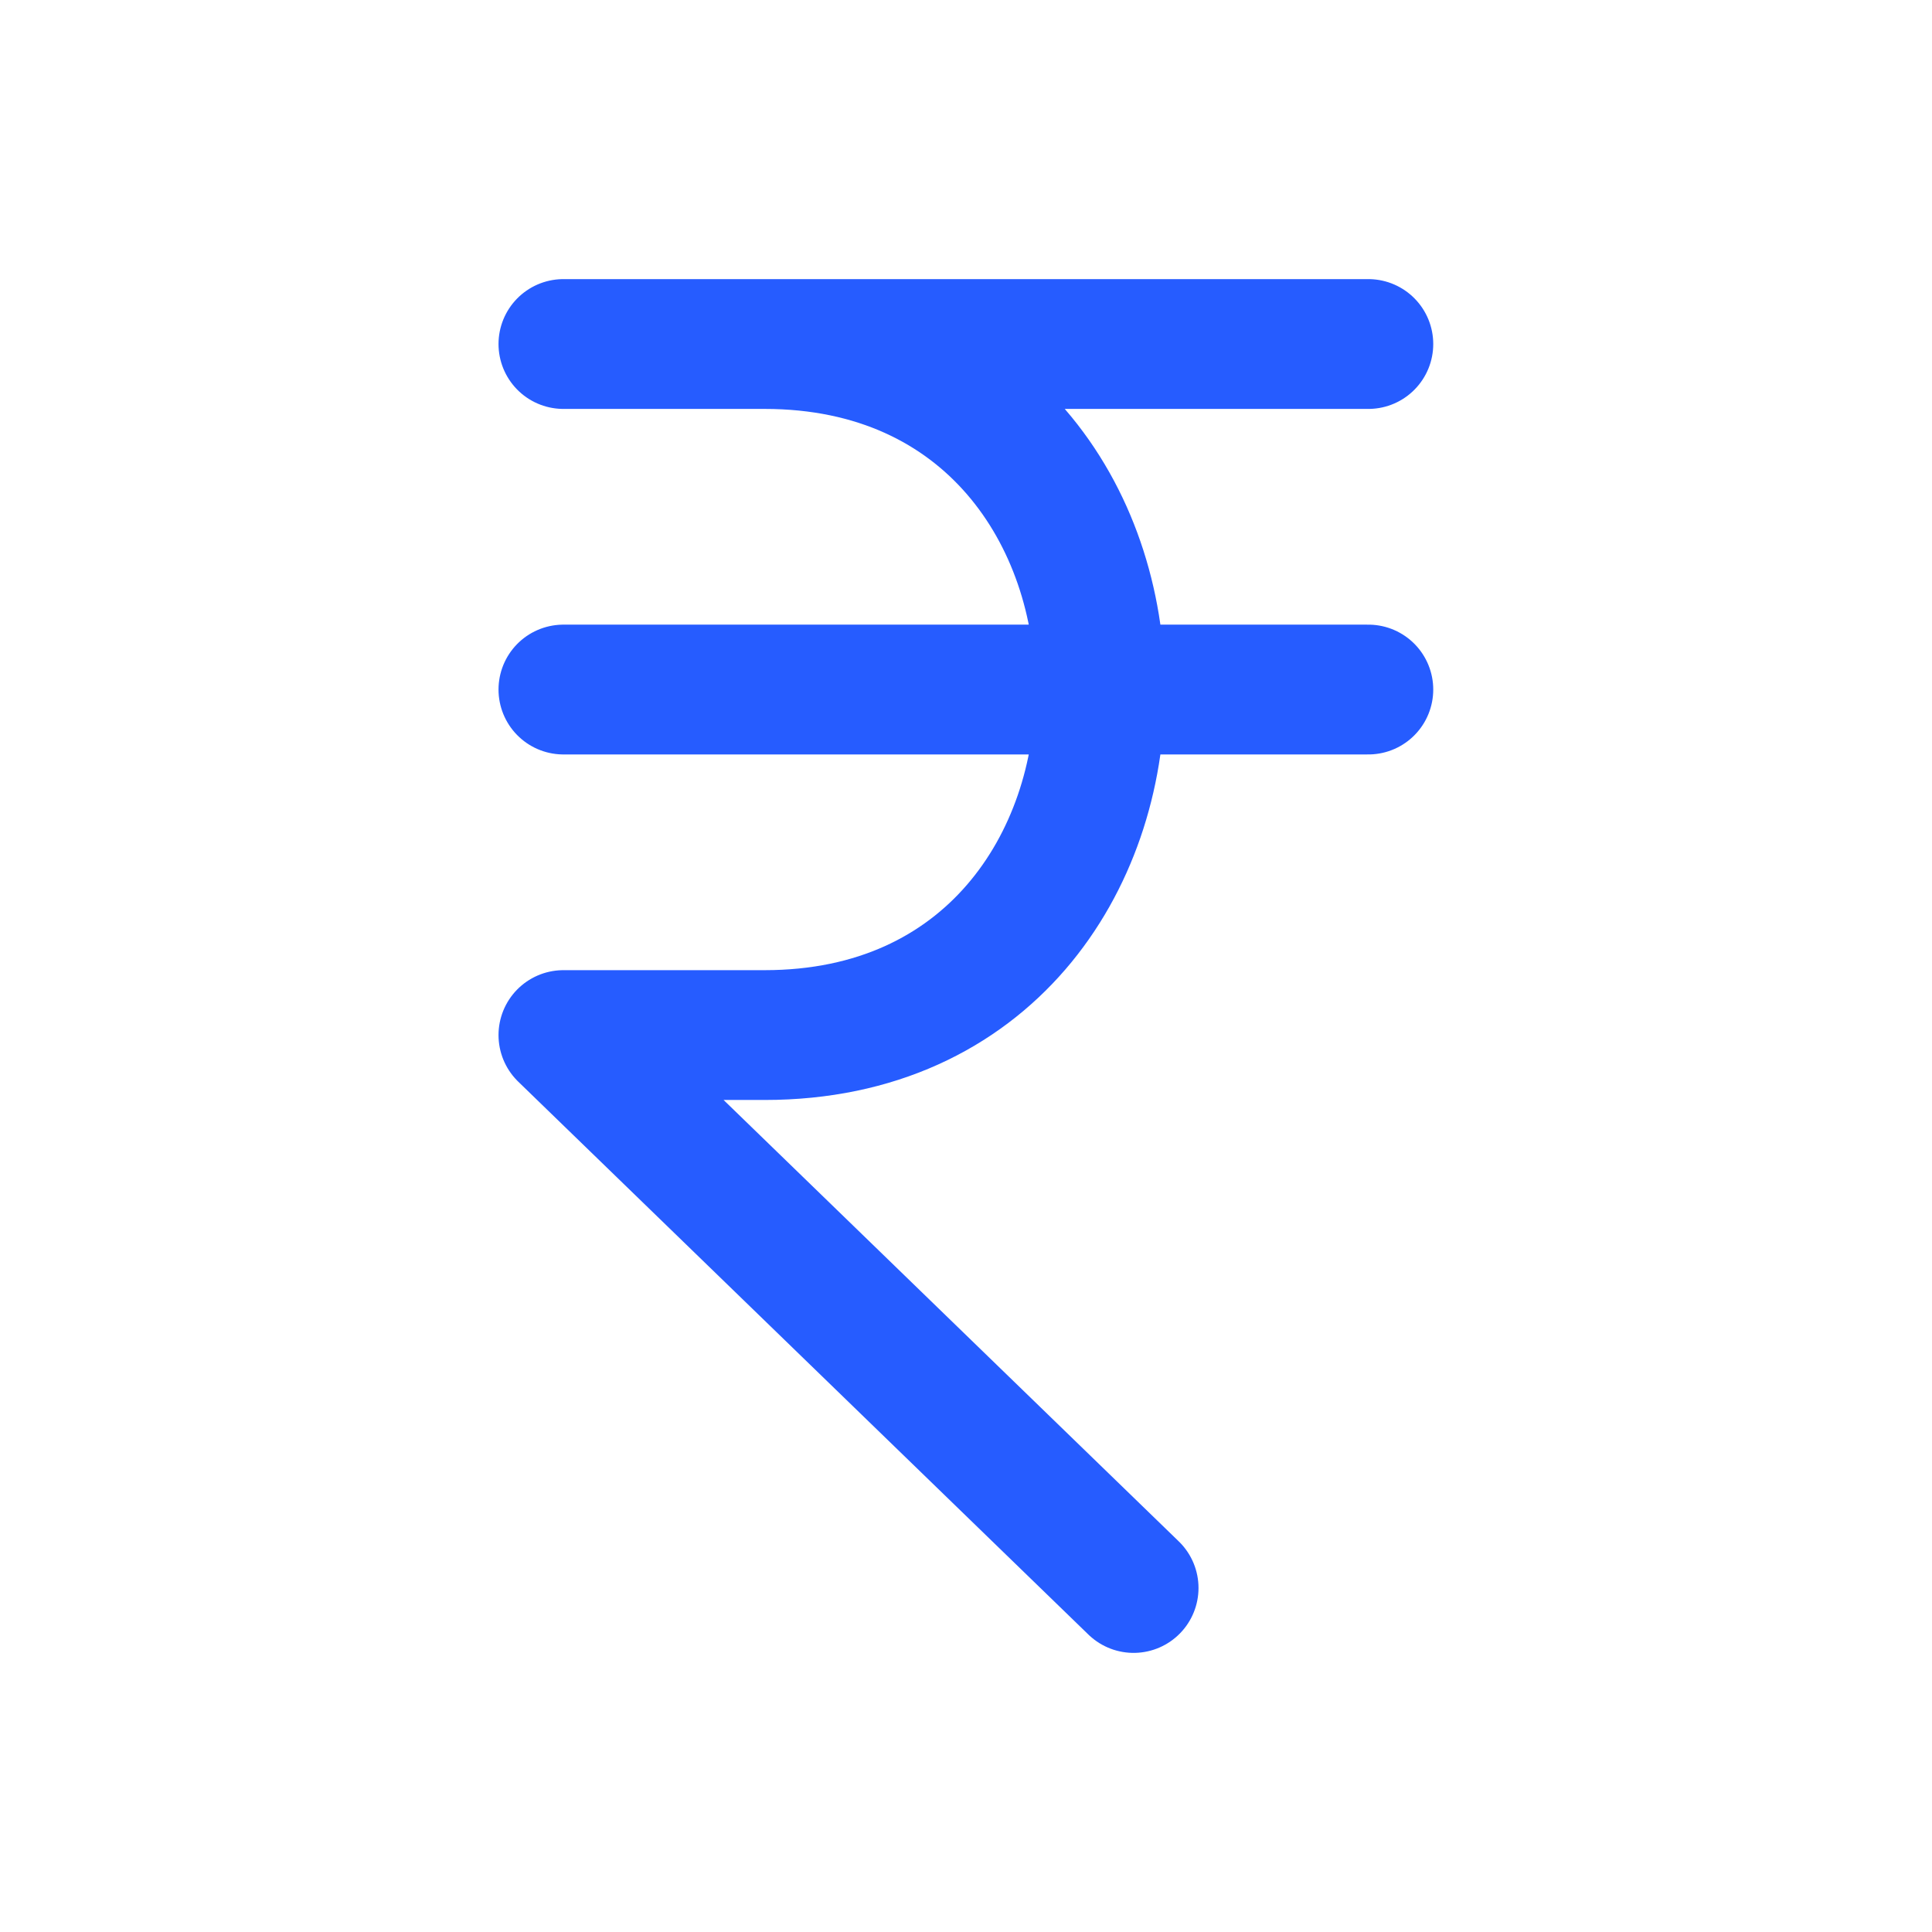
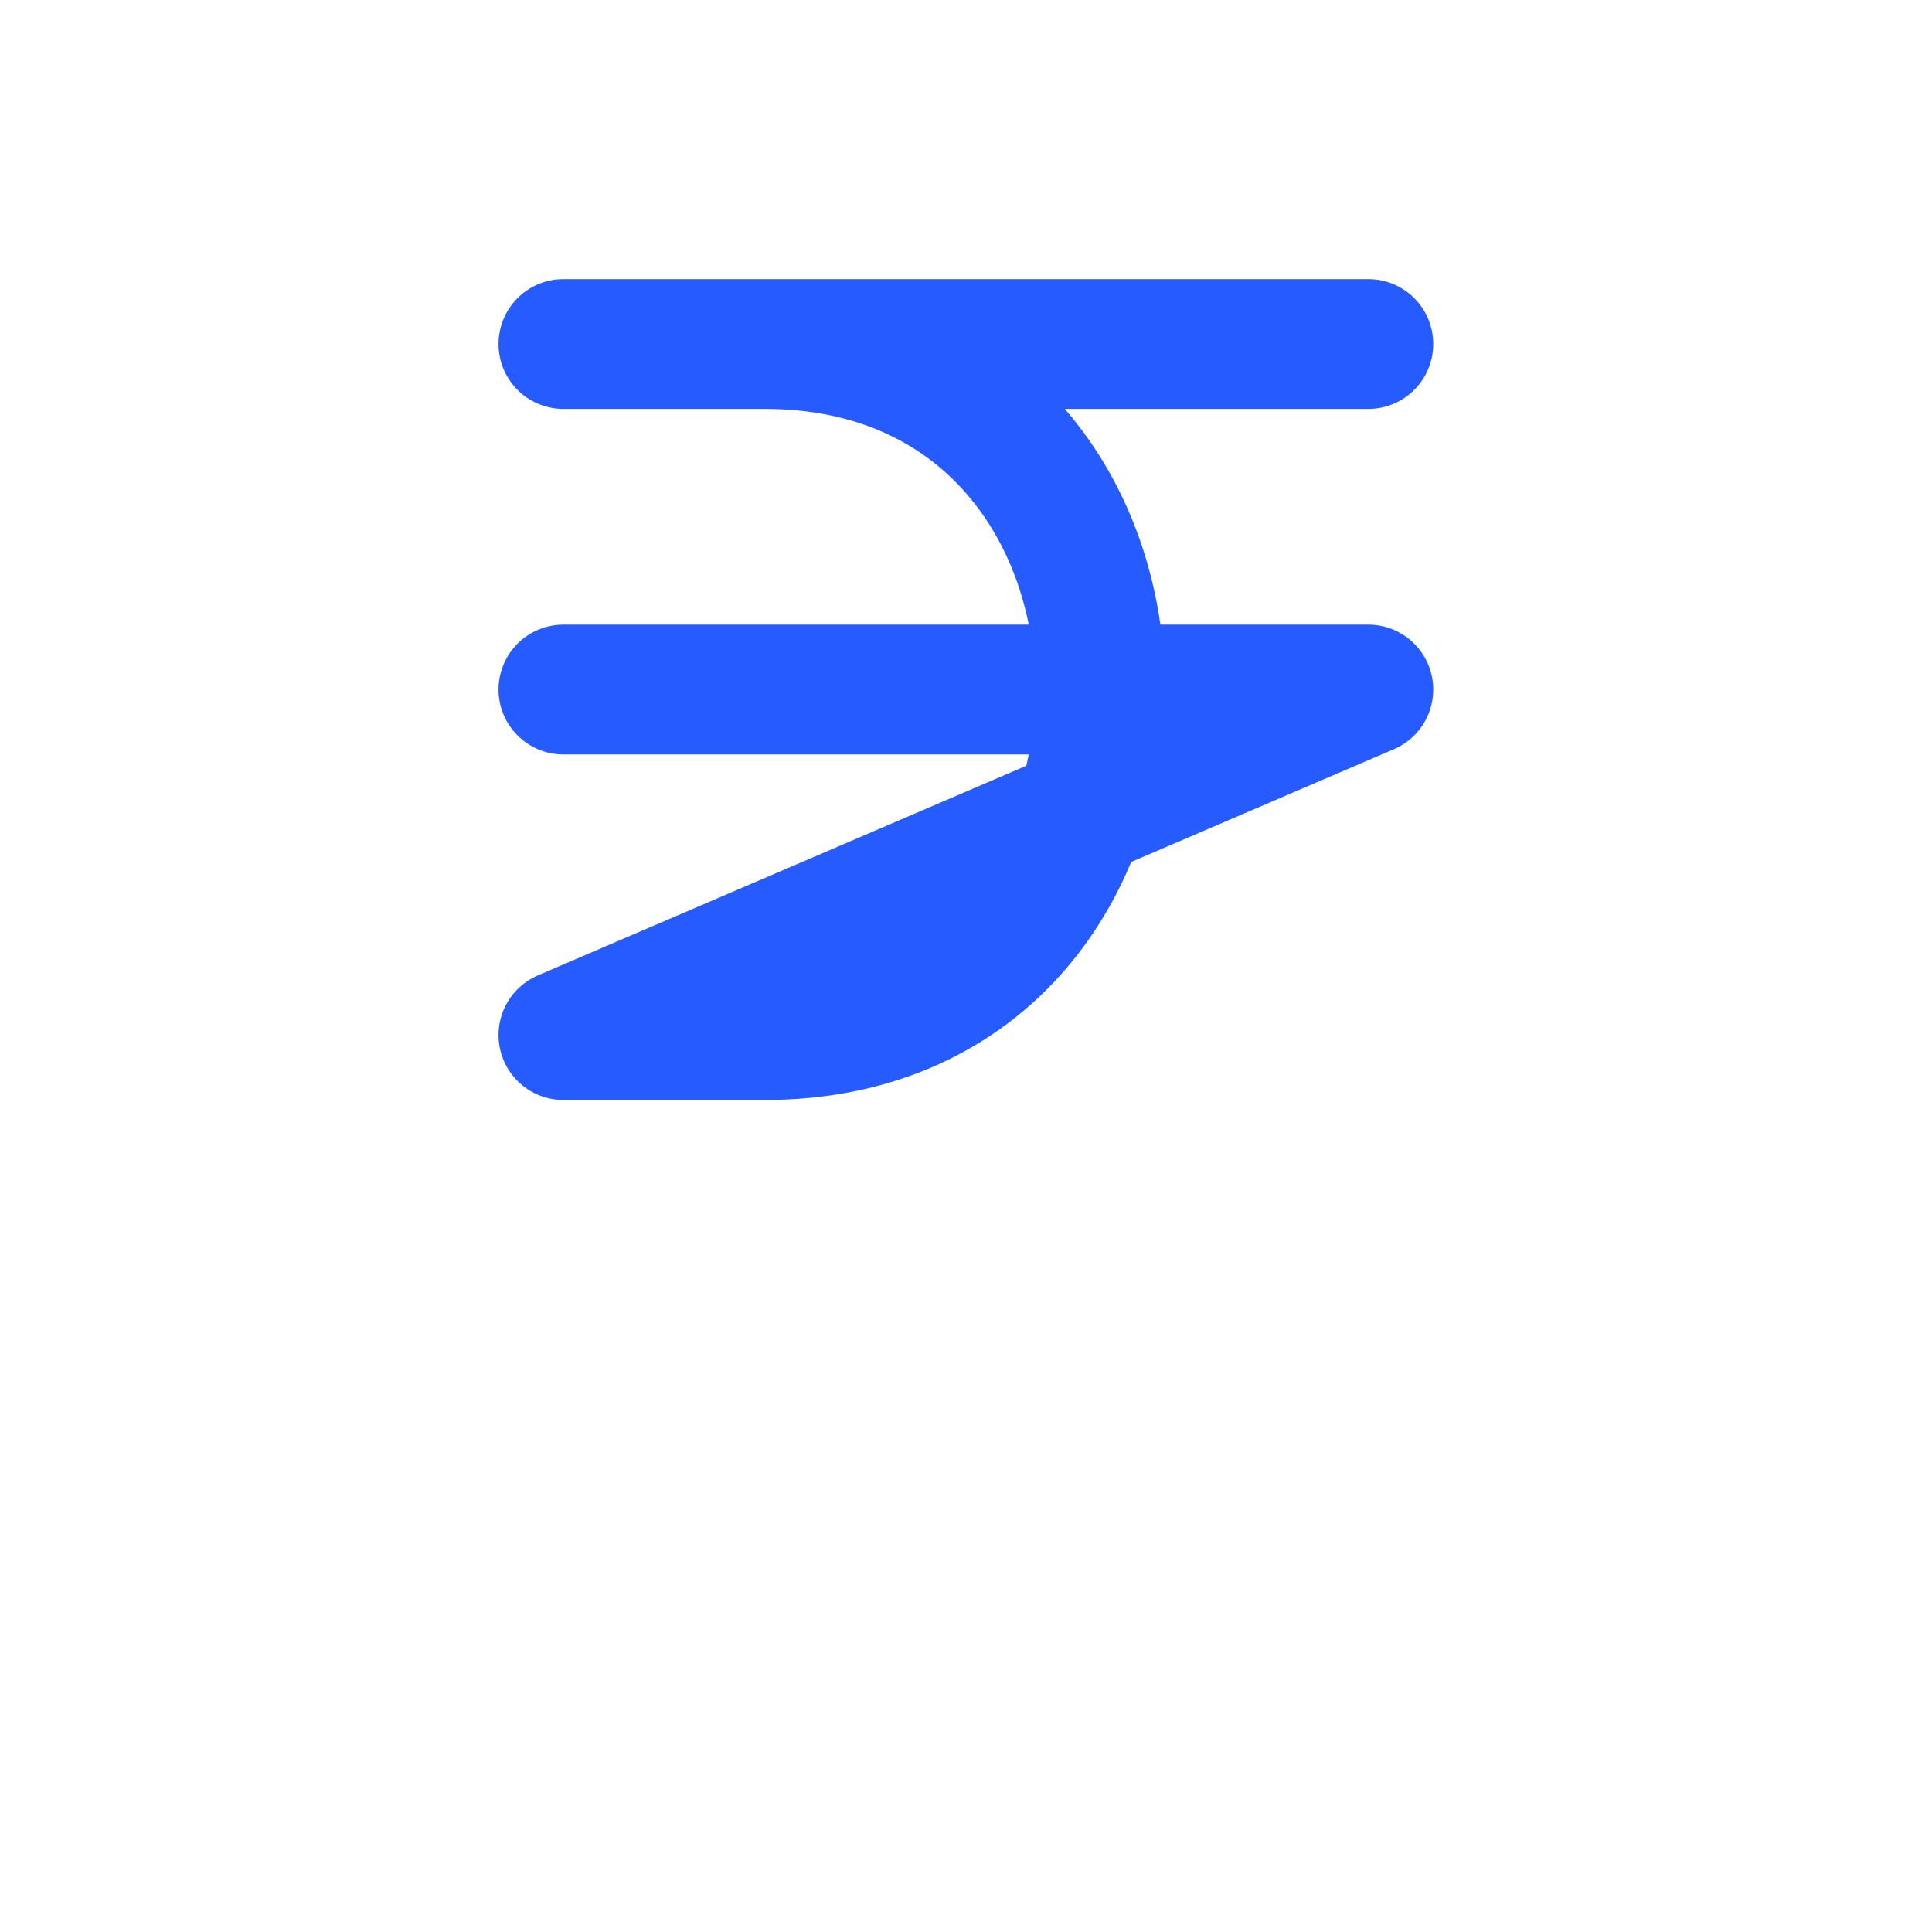
<svg xmlns="http://www.w3.org/2000/svg" width="32" height="32" viewBox="0 0 32 32" fill="none">
  <g id="mynaui:rupee">
-     <path id="Vector" d="M9.332 5.698H22.664M9.332 11.421H22.664M18.776 26.302L9.332 17.144H12.665C20.072 17.144 20.072 5.698 12.665 5.698" stroke="#265CFF" stroke-width="2.15" stroke-linecap="round" stroke-linejoin="round" />
+     <path id="Vector" d="M9.332 5.698H22.664M9.332 11.421H22.664L9.332 17.144H12.665C20.072 17.144 20.072 5.698 12.665 5.698" stroke="#265CFF" stroke-width="2.15" stroke-linecap="round" stroke-linejoin="round" />
  </g>
</svg>